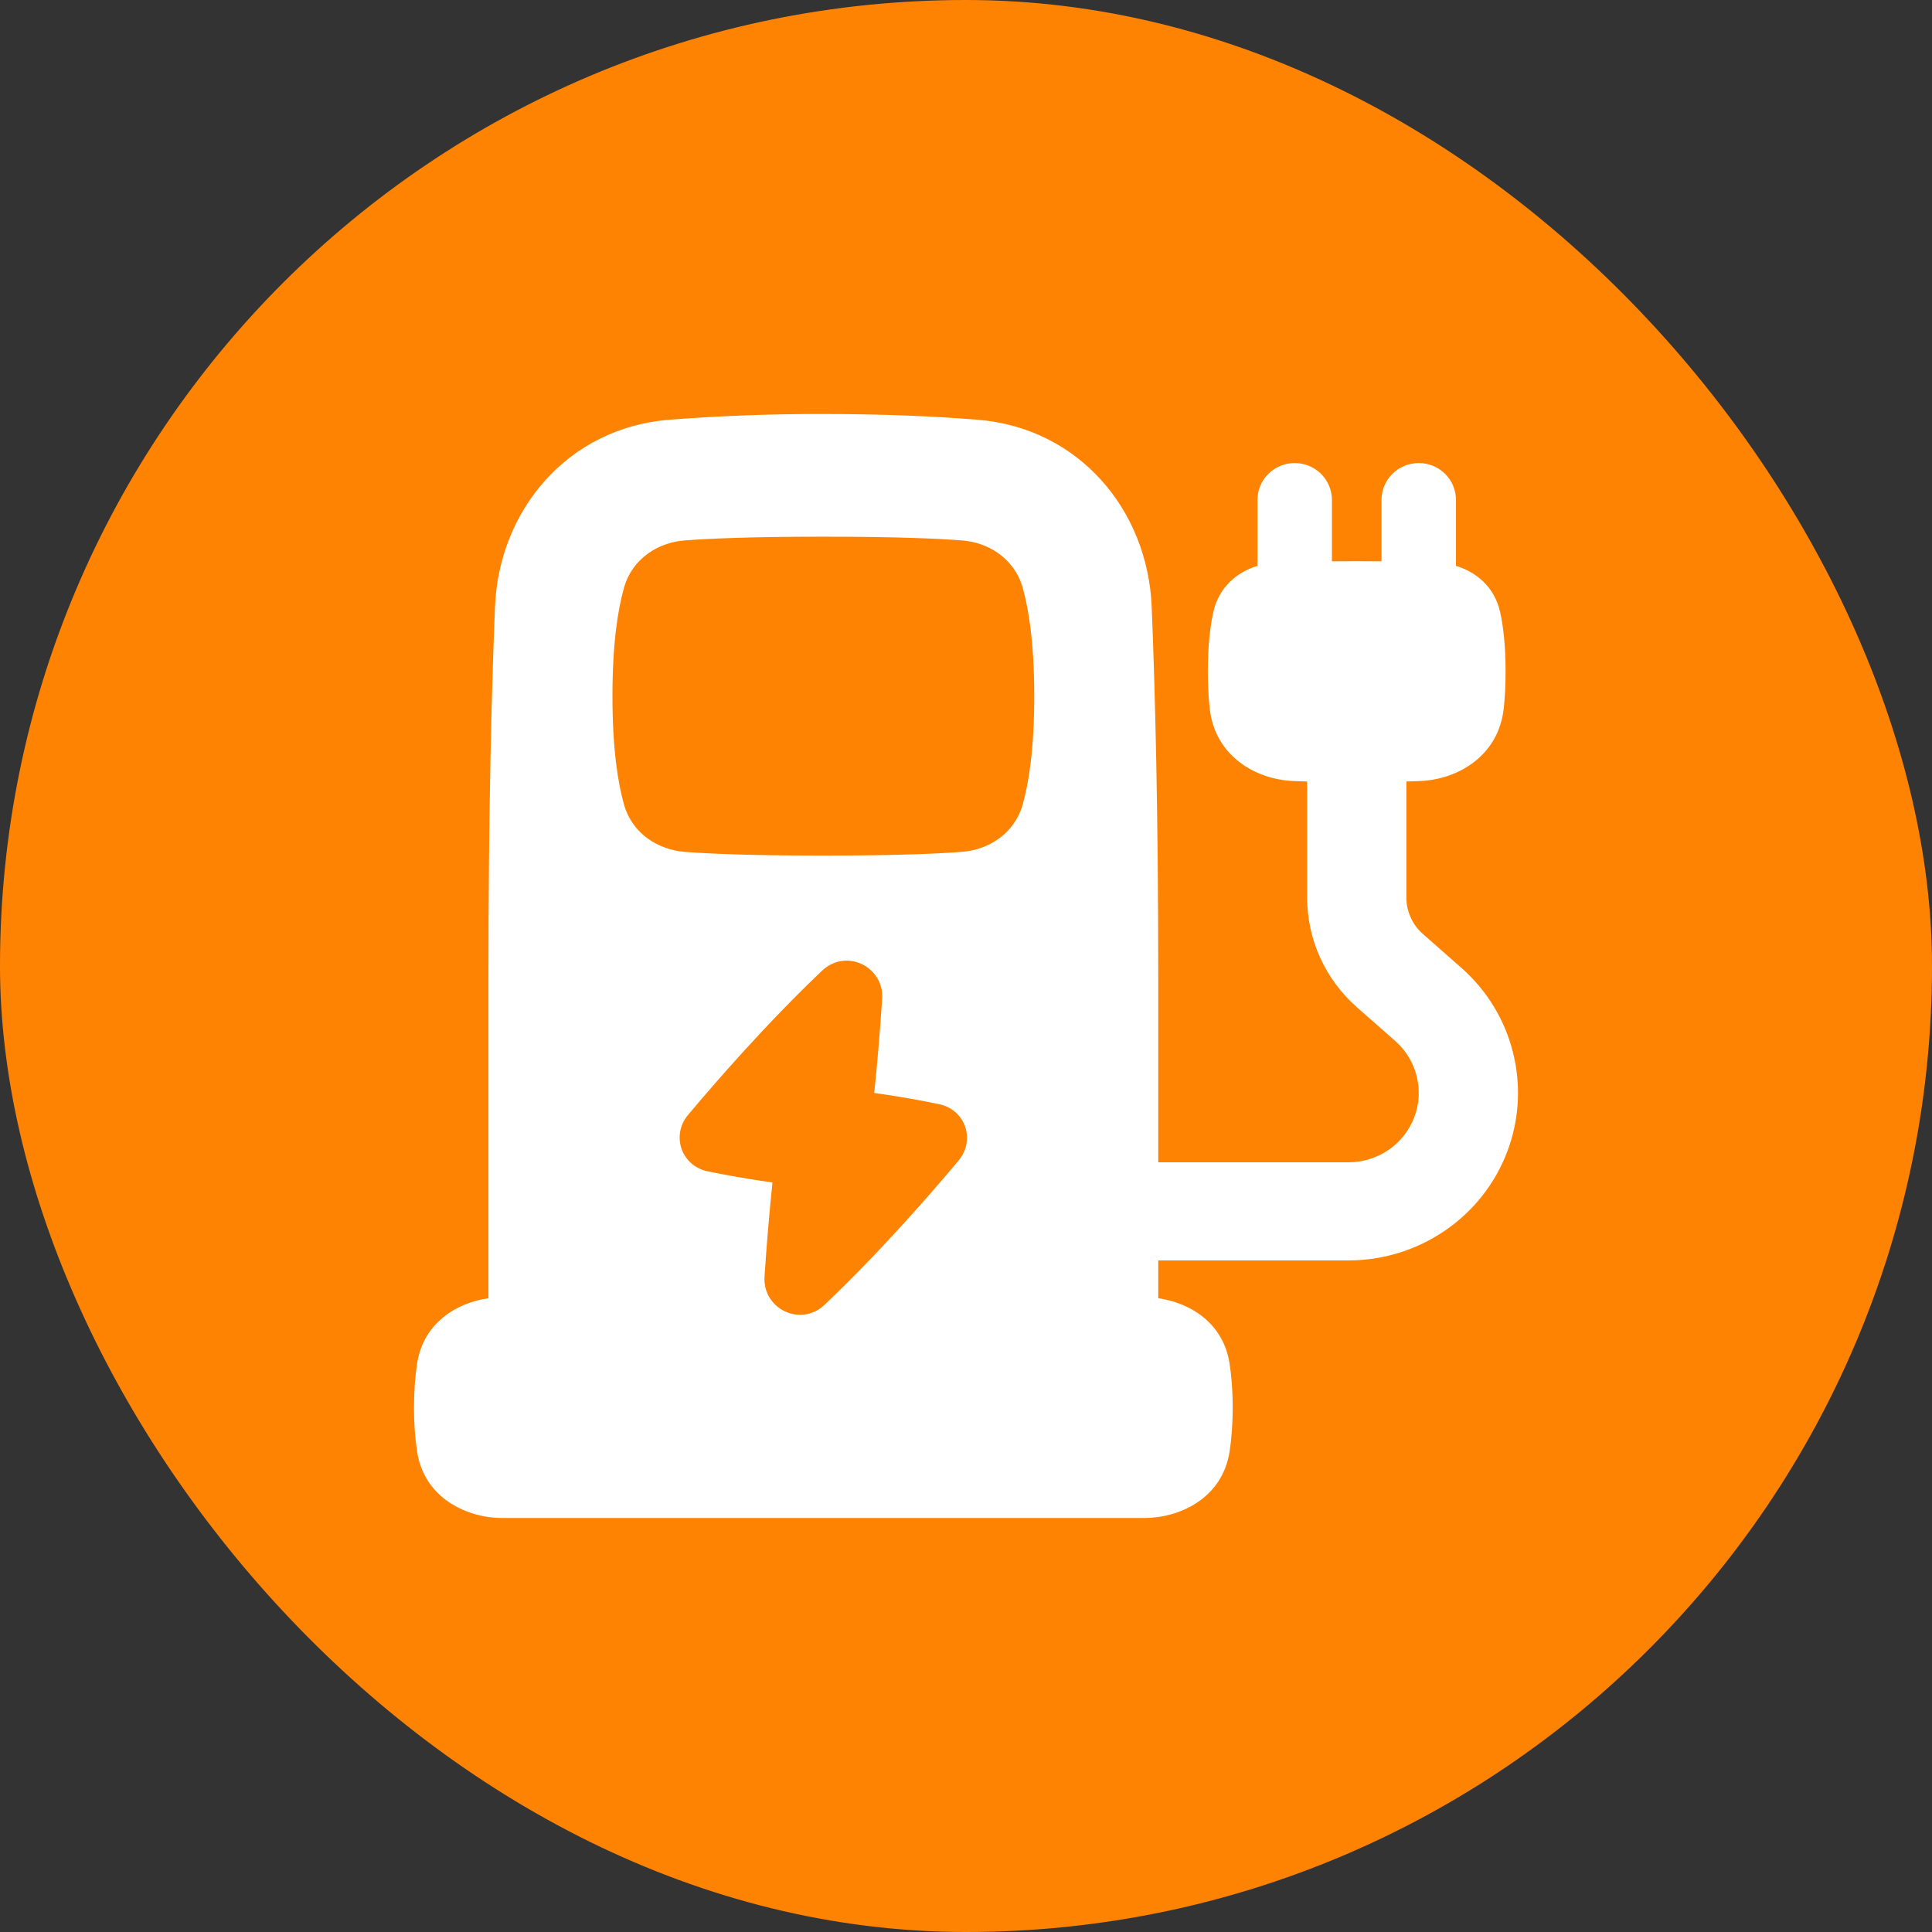
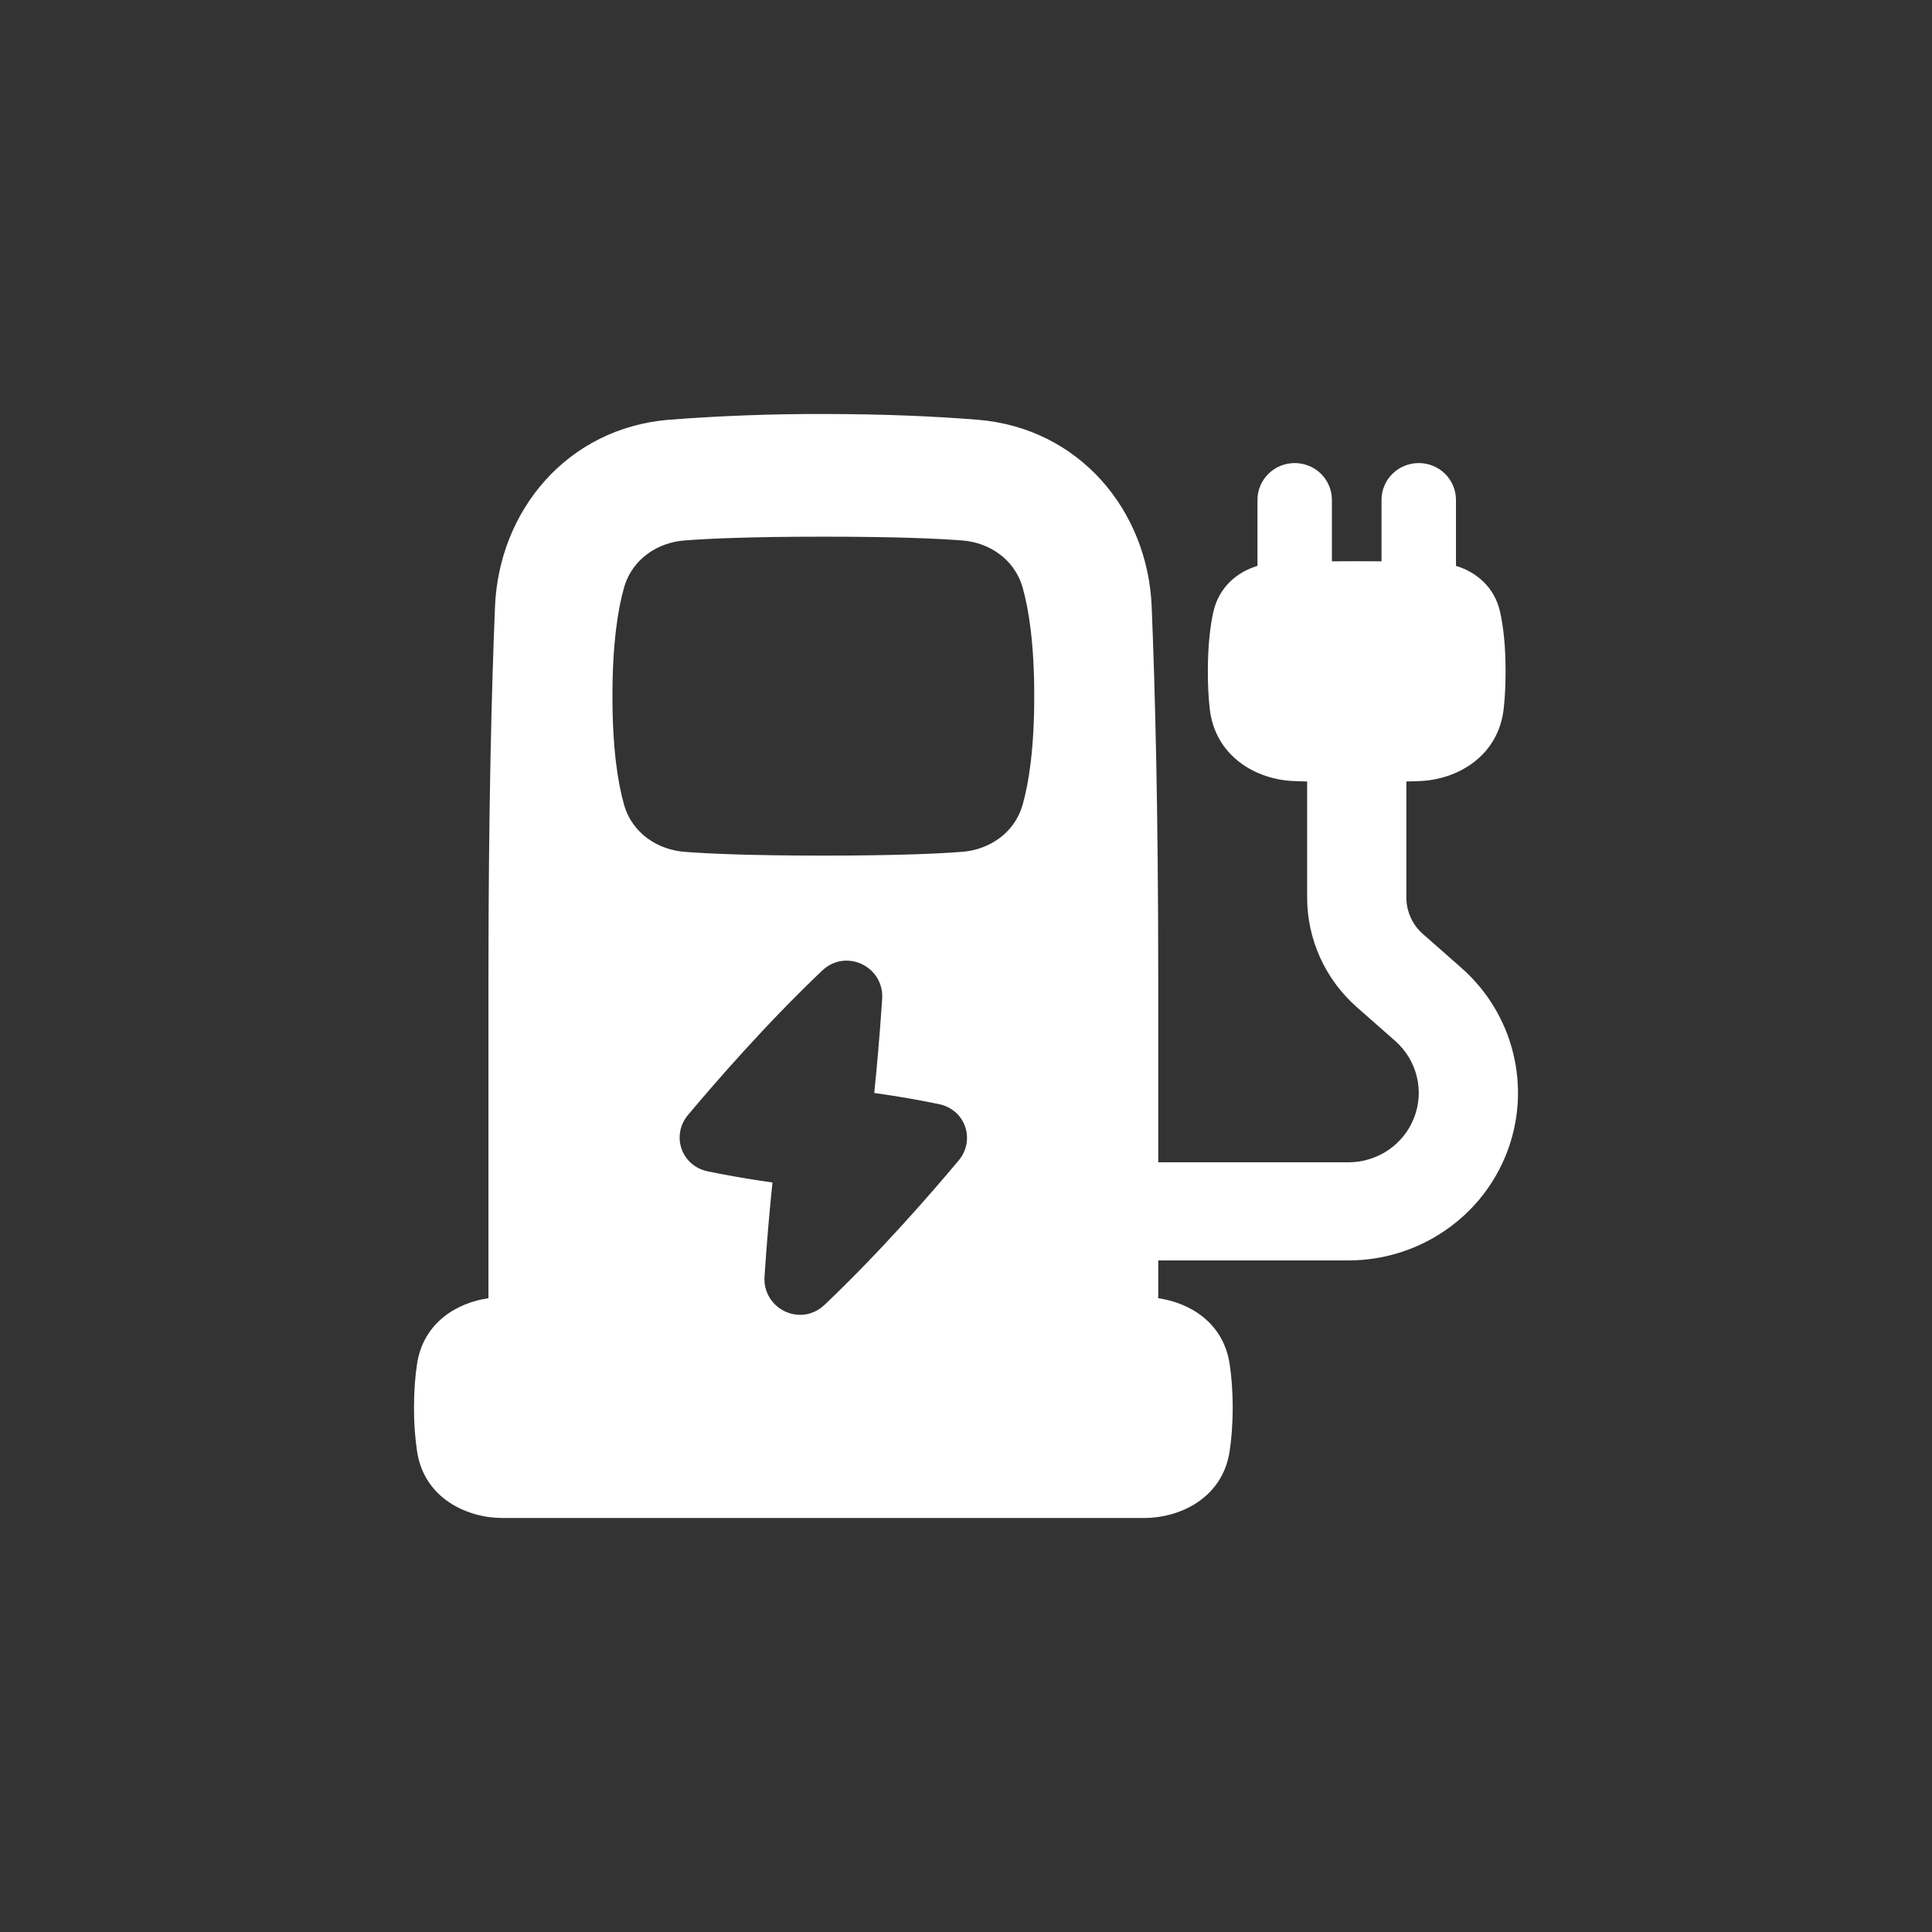
<svg xmlns="http://www.w3.org/2000/svg" width="28" height="28" viewBox="0 0 28 28" fill="none">
  <rect x="0" y="0" width="28" height="28" fill="#333333" stroke="none" />
-   <rect width="28" height="28" rx="14" fill="#FF8302" />
-   <path fill-rule="evenodd" clip-rule="evenodd" d="M11.932 6C12.827 6 13.567 6.035 14.167 6.083C15.642 6.202 16.634 7.397 16.691 8.792C16.74 9.983 16.786 11.748 16.786 14.165V16.845H19.544C19.75 16.845 19.952 16.782 20.122 16.667C20.292 16.551 20.422 16.387 20.495 16.196C20.569 16.005 20.582 15.797 20.532 15.598C20.483 15.4 20.374 15.222 20.22 15.086L19.668 14.6C19.44 14.4 19.258 14.155 19.133 13.88C19.008 13.605 18.944 13.307 18.944 13.006V11.326L18.757 11.32C18.203 11.301 17.605 10.96 17.531 10.261C17.515 10.113 17.505 9.938 17.505 9.733C17.505 9.349 17.54 9.069 17.585 8.867C17.668 8.501 17.938 8.287 18.224 8.201V7.245C18.224 7.103 18.281 6.967 18.383 6.867C18.484 6.767 18.621 6.711 18.764 6.711C18.907 6.711 19.044 6.767 19.145 6.867C19.246 6.967 19.303 7.103 19.303 7.245V8.135C19.543 8.133 19.783 8.133 20.022 8.135V7.245C20.022 7.103 20.079 6.967 20.18 6.867C20.281 6.767 20.419 6.711 20.562 6.711C20.705 6.711 20.842 6.767 20.943 6.867C21.044 6.967 21.101 7.103 21.101 7.245V8.201C21.387 8.287 21.658 8.501 21.74 8.867C21.786 9.07 21.82 9.349 21.82 9.733C21.82 9.938 21.81 10.113 21.794 10.261C21.72 10.96 21.122 11.301 20.568 11.32L20.382 11.326V13.006C20.382 13.106 20.403 13.206 20.445 13.297C20.486 13.389 20.547 13.471 20.623 13.537L21.175 14.023C21.548 14.35 21.811 14.781 21.929 15.26C22.048 15.738 22.017 16.241 21.84 16.701C21.663 17.162 21.349 17.558 20.938 17.837C20.528 18.117 20.042 18.267 19.544 18.267H16.786V18.815C17.239 18.879 17.727 19.165 17.82 19.762C17.847 19.938 17.865 20.149 17.865 20.4C17.865 20.651 17.847 20.862 17.82 21.038C17.712 21.726 17.083 22 16.584 22H7.281C6.782 22 6.152 21.726 6.045 21.038C6.014 20.827 5.999 20.614 6 20.4C6 20.149 6.018 19.938 6.045 19.762C6.138 19.165 6.626 18.879 7.079 18.815V14.165C7.079 11.748 7.125 9.983 7.174 8.792C7.231 7.397 8.224 6.202 9.698 6.083C10.442 6.026 11.187 5.998 11.932 6ZM14.823 11.655C14.908 11.351 14.989 10.862 14.989 10.089C14.989 9.316 14.908 8.827 14.823 8.523C14.701 8.086 14.315 7.861 13.948 7.833C13.621 7.807 13.01 7.778 11.932 7.778C10.855 7.778 10.245 7.807 9.917 7.833C9.55 7.861 9.164 8.086 9.042 8.523C8.957 8.827 8.876 9.316 8.876 10.089C8.876 10.862 8.957 11.351 9.042 11.655C9.164 12.092 9.55 12.316 9.917 12.345C10.244 12.371 10.855 12.4 11.932 12.4C13.01 12.4 13.621 12.371 13.948 12.345C14.315 12.316 14.701 12.092 14.823 11.655ZM12.785 14.476C12.815 14.011 12.263 13.736 11.913 14.069C11.112 14.83 10.379 15.673 9.971 16.159C9.725 16.453 9.871 16.896 10.257 16.976C10.498 17.026 10.815 17.084 11.195 17.138C11.148 17.592 11.11 18.046 11.08 18.501C11.05 18.966 11.601 19.242 11.952 18.909C12.753 18.148 13.486 17.305 13.893 16.819C14.14 16.525 13.994 16.081 13.608 16.002C13.367 15.952 13.05 15.893 12.67 15.84C12.709 15.469 12.749 15.015 12.785 14.476Z" fill="white" />
+   <path fill-rule="evenodd" clip-rule="evenodd" d="M11.932 6C12.827 6 13.567 6.035 14.167 6.083C15.642 6.202 16.634 7.397 16.691 8.792C16.74 9.983 16.786 11.748 16.786 14.165V16.845H19.544C19.75 16.845 19.952 16.782 20.122 16.667C20.292 16.551 20.422 16.387 20.495 16.196C20.569 16.005 20.582 15.797 20.532 15.598C20.483 15.4 20.374 15.222 20.22 15.086L19.668 14.6C19.44 14.4 19.258 14.155 19.133 13.88C19.008 13.605 18.944 13.307 18.944 13.006V11.326L18.757 11.32C18.203 11.301 17.605 10.96 17.531 10.261C17.515 10.113 17.505 9.938 17.505 9.733C17.505 9.349 17.54 9.069 17.585 8.867C17.668 8.501 17.938 8.287 18.224 8.201V7.245C18.224 7.103 18.281 6.967 18.383 6.867C18.484 6.767 18.621 6.711 18.764 6.711C18.907 6.711 19.044 6.767 19.145 6.867C19.246 6.967 19.303 7.103 19.303 7.245V8.135C19.543 8.133 19.783 8.133 20.022 8.135V7.245C20.022 7.103 20.079 6.967 20.18 6.867C20.281 6.767 20.419 6.711 20.562 6.711C20.705 6.711 20.842 6.767 20.943 6.867C21.044 6.967 21.101 7.103 21.101 7.245V8.201C21.387 8.287 21.658 8.501 21.74 8.867C21.786 9.07 21.82 9.349 21.82 9.733C21.82 9.938 21.81 10.113 21.794 10.261C21.72 10.96 21.122 11.301 20.568 11.32L20.382 11.326V13.006C20.382 13.106 20.403 13.206 20.445 13.297C20.486 13.389 20.547 13.471 20.623 13.537L21.175 14.023C21.548 14.35 21.811 14.781 21.929 15.26C22.048 15.738 22.017 16.241 21.84 16.701C21.663 17.162 21.349 17.558 20.938 17.837C20.528 18.117 20.042 18.267 19.544 18.267H16.786V18.815C17.239 18.879 17.727 19.165 17.82 19.762C17.847 19.938 17.865 20.149 17.865 20.4C17.865 20.651 17.847 20.862 17.82 21.038C17.712 21.726 17.083 22 16.584 22H7.281C6.782 22 6.152 21.726 6.045 21.038C6.014 20.827 5.999 20.614 6 20.4C6 20.149 6.018 19.938 6.045 19.762C6.138 19.165 6.626 18.879 7.079 18.815V14.165C7.079 11.748 7.125 9.983 7.174 8.792C7.231 7.397 8.224 6.202 9.698 6.083C10.442 6.026 11.187 5.998 11.932 6ZM14.823 11.655C14.908 11.351 14.989 10.862 14.989 10.089C14.989 9.316 14.908 8.827 14.823 8.523C14.701 8.086 14.315 7.861 13.948 7.833C13.621 7.807 13.01 7.778 11.932 7.778C10.855 7.778 10.245 7.807 9.917 7.833C9.55 7.861 9.164 8.086 9.042 8.523C8.957 8.827 8.876 9.316 8.876 10.089C8.876 10.862 8.957 11.351 9.042 11.655C9.164 12.092 9.55 12.316 9.917 12.345C10.244 12.371 10.855 12.4 11.932 12.4C13.01 12.4 13.621 12.371 13.948 12.345C14.315 12.316 14.701 12.092 14.823 11.655M12.785 14.476C12.815 14.011 12.263 13.736 11.913 14.069C11.112 14.83 10.379 15.673 9.971 16.159C9.725 16.453 9.871 16.896 10.257 16.976C10.498 17.026 10.815 17.084 11.195 17.138C11.148 17.592 11.11 18.046 11.08 18.501C11.05 18.966 11.601 19.242 11.952 18.909C12.753 18.148 13.486 17.305 13.893 16.819C14.14 16.525 13.994 16.081 13.608 16.002C13.367 15.952 13.05 15.893 12.67 15.84C12.709 15.469 12.749 15.015 12.785 14.476Z" fill="white" />
</svg>